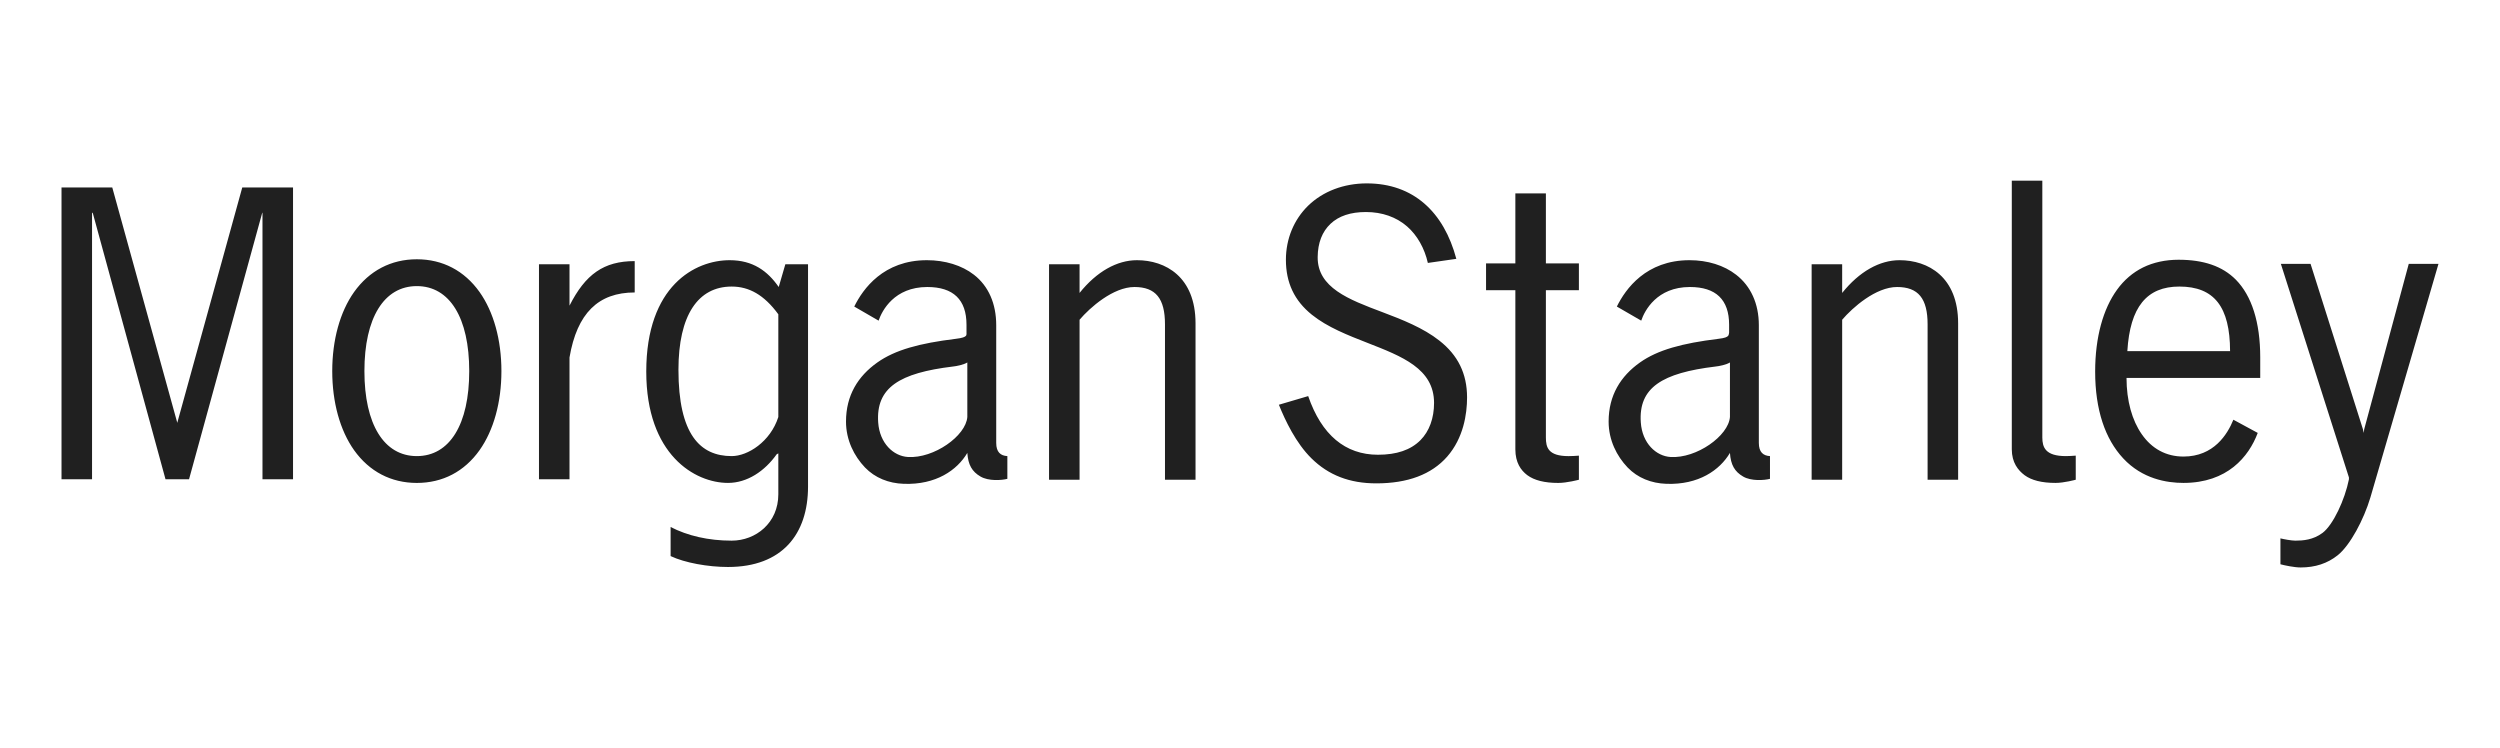
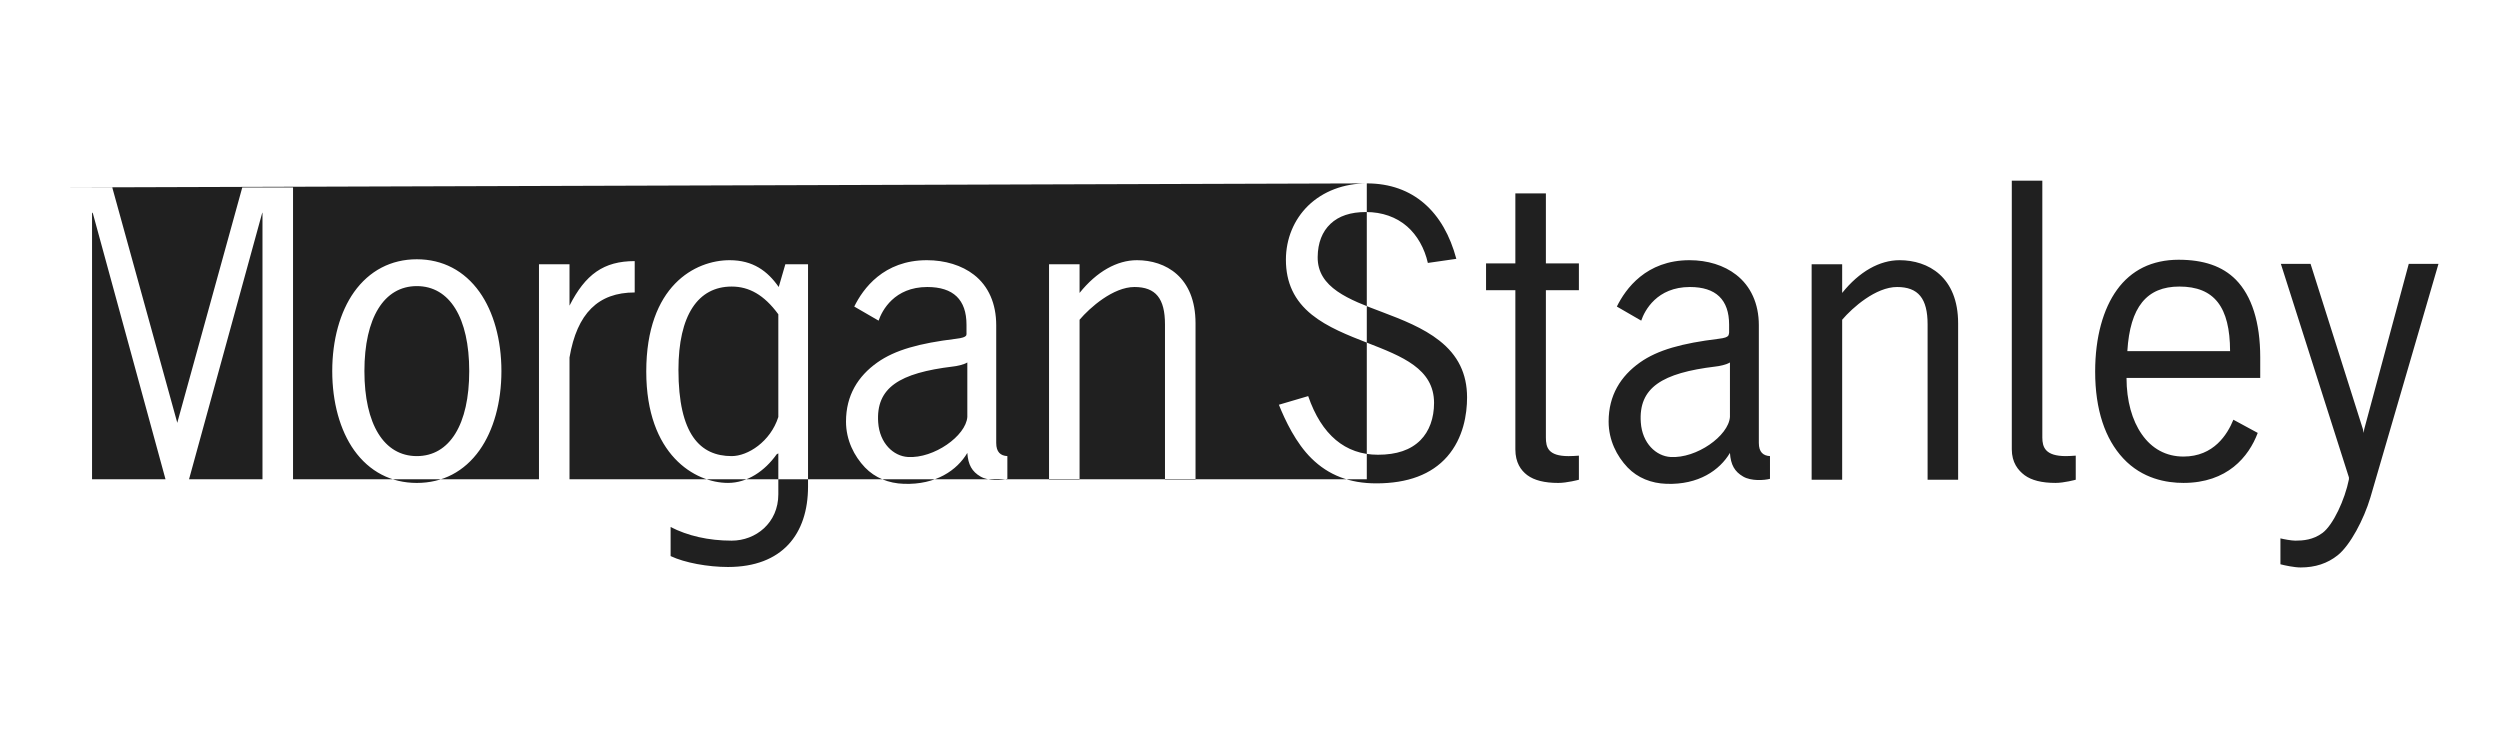
<svg xmlns="http://www.w3.org/2000/svg" width="127" height="38" viewBox="0 0 127 38" fill="none">
-   <path d="M102.199 9.177V22.823C102.199 23.498 102.518 23.891 102.848 24.139C103.202 24.4 103.721 24.532 104.421 24.532C104.863 24.532 105.448 24.37 105.448 24.37V23.146C105.273 23.158 105.117 23.17 104.945 23.17C103.904 23.17 103.75 22.722 103.75 22.223V9.177H102.199ZM69.433 9.316C68.263 9.316 67.206 9.72 66.456 10.447C65.728 11.157 65.324 12.136 65.324 13.195C65.324 14.361 65.752 15.272 66.644 15.989C67.431 16.622 68.472 17.03 69.475 17.421C71.217 18.103 72.85 18.726 72.85 20.469C72.85 21.244 72.61 21.908 72.158 22.362C71.66 22.862 70.945 23.101 69.999 23.101C68.34 23.101 67.133 22.09 66.456 20.122L64.967 20.561C65.288 21.359 65.833 22.51 66.623 23.285C67.49 24.141 68.565 24.555 69.915 24.555C71.512 24.555 72.725 24.102 73.52 23.193C74.344 22.247 74.527 21.037 74.527 20.191C74.527 18.979 74.062 18.043 73.122 17.305C72.302 16.657 71.241 16.24 70.208 15.85C68.525 15.217 66.92 14.614 66.938 13.057C66.944 12.33 67.172 11.765 67.588 11.371C68.011 10.97 68.614 10.771 69.39 10.771C70.206 10.771 70.933 11.022 71.487 11.509C71.996 11.954 72.367 12.613 72.535 13.357L73.981 13.149C73.347 10.766 71.796 9.316 69.433 9.316ZM3.125 9.523V24.347H4.676V10.793L4.718 10.839L8.408 24.347H9.603L13.313 10.839L13.334 10.793V24.347H14.886V9.523H12.307L9.016 21.438V21.484L8.995 21.438L5.703 9.523H3.125ZM76.98 9.824V13.38H75.491V14.742H76.98V22.824C76.98 23.498 77.258 23.892 77.588 24.14C77.942 24.401 78.46 24.533 79.16 24.533C79.603 24.533 80.208 24.371 80.208 24.371V23.147C80.036 23.159 79.855 23.171 79.684 23.171C78.641 23.171 78.531 22.723 78.531 22.224V14.742H80.208V13.379H78.531V9.823H76.98V9.824ZM21.175 13.171C19.868 13.171 18.761 13.751 17.988 14.834C17.271 15.845 16.878 17.272 16.878 18.852C16.878 20.433 17.271 21.858 17.988 22.87C18.762 23.955 19.869 24.533 21.175 24.533C22.486 24.533 23.59 23.956 24.361 22.87C25.078 21.858 25.472 20.433 25.472 18.852C25.472 17.272 25.078 15.845 24.361 14.834C23.59 13.751 22.486 13.171 21.175 13.171ZM110.668 13.195C110.005 13.195 109.388 13.329 108.865 13.587C108.349 13.842 107.896 14.23 107.545 14.719C106.841 15.689 106.434 17.13 106.434 18.875C106.434 20.818 106.94 22.3 107.859 23.285C108.828 24.327 110.064 24.532 110.92 24.532C113.146 24.532 114.237 23.206 114.693 21.992L113.456 21.322C113.155 22.061 112.464 23.193 110.92 23.193C110.037 23.193 109.314 22.795 108.803 22.061C108.308 21.352 108.03 20.369 108.027 19.198H114.82V18.159C114.82 16.364 114.385 15.026 113.583 14.21C112.898 13.518 111.939 13.195 110.668 13.195ZM37.065 13.218C35.315 13.218 32.83 14.515 32.83 18.875C32.83 23.108 35.307 24.532 36.981 24.532C37.958 24.532 38.846 23.936 39.455 23.077L39.539 23.031V25.109C39.539 26.567 38.393 27.465 37.17 27.465C35.98 27.465 34.927 27.215 34.067 26.772V28.249C34.791 28.591 35.969 28.803 36.981 28.803C39.735 28.803 41.048 27.134 41.048 24.716V13.426H39.895L39.559 14.58C38.99 13.763 38.246 13.218 37.065 13.218ZM47.086 13.218C44.882 13.218 43.839 14.672 43.396 15.573L44.633 16.289C44.807 15.774 45.432 14.58 47.107 14.58C48.428 14.58 49.098 15.222 49.098 16.496V16.889C49.098 16.889 49.109 17.009 49.077 17.051C49.028 17.119 48.889 17.174 48.553 17.212C46.703 17.44 45.474 17.774 44.57 18.413C43.588 19.108 42.977 20.081 42.977 21.415C42.977 22.362 43.393 23.171 43.941 23.747C44.451 24.277 45.145 24.553 45.912 24.578C47.545 24.636 48.62 23.887 49.14 23.008C49.181 23.612 49.377 23.957 49.811 24.209C50.219 24.448 50.887 24.401 51.174 24.324V23.17C50.828 23.151 50.608 22.969 50.608 22.5V16.52C50.608 15.429 50.219 14.533 49.476 13.957C48.862 13.478 48.006 13.218 47.086 13.218ZM57.756 13.218C56.746 13.218 55.713 13.794 54.842 14.881V13.426H53.291V24.371H54.842V16.243C55.37 15.622 56.553 14.58 57.63 14.58C58.71 14.58 59.181 15.164 59.181 16.474V24.37H60.733V16.427C60.733 14.063 59.206 13.218 57.756 13.218ZM85.826 13.218C83.624 13.218 82.581 14.672 82.136 15.573L83.374 16.289C83.548 15.774 84.172 14.58 85.847 14.58C87.168 14.58 87.839 15.222 87.839 16.496V16.889C87.839 16.889 87.828 17.009 87.797 17.051C87.748 17.119 87.63 17.174 87.294 17.212C85.445 17.44 84.215 17.774 83.311 18.413C82.33 19.108 81.718 20.081 81.718 21.415C81.718 22.362 82.133 23.171 82.682 23.747C83.191 24.277 83.886 24.553 84.653 24.578C86.284 24.636 87.361 23.887 87.881 23.008C87.922 23.612 88.117 23.957 88.552 24.209C88.959 24.448 89.627 24.401 89.915 24.324V23.17C89.57 23.151 89.349 22.969 89.349 22.5V16.52C89.349 15.429 88.94 14.533 88.195 13.957C87.582 13.478 86.746 13.218 85.826 13.218ZM96.497 13.218C95.484 13.218 94.453 13.794 93.582 14.881V13.426H92.031V24.371H93.582V16.243C94.111 15.622 95.292 14.58 96.371 14.58C97.448 14.58 97.922 15.164 97.922 16.474V24.37H99.473V16.427C99.474 14.063 97.947 13.218 96.497 13.218ZM32.243 13.264C30.669 13.264 29.736 13.936 28.931 15.527V13.426H27.38V24.347H28.931V18.159C29.314 15.911 30.395 14.857 32.243 14.857V13.264ZM115.867 13.402L119.326 24.255V24.347C119.119 25.387 118.521 26.671 117.984 27.072C117.509 27.427 116.996 27.465 116.601 27.465C116.41 27.465 116.016 27.393 115.846 27.349V28.665C116.061 28.723 116.556 28.827 116.873 28.827C117.612 28.827 118.236 28.623 118.76 28.203C119.387 27.701 120.082 26.392 120.416 25.271L123.875 13.403H122.365L120.101 21.808L120.08 21.992L120.038 21.808L117.376 13.403H115.867V13.402ZM21.175 14.534C22.845 14.534 23.837 16.148 23.837 18.852C23.837 21.556 22.845 23.17 21.175 23.17C19.507 23.17 18.512 21.556 18.512 18.852C18.512 16.148 19.507 14.534 21.175 14.534ZM37.17 14.557C38.045 14.557 38.813 14.973 39.539 15.966V21.184C39.137 22.442 37.987 23.17 37.17 23.17C35.57 23.17 34.465 22.072 34.465 18.782C34.466 16.016 35.457 14.557 37.17 14.557ZM110.71 14.557C112.487 14.557 113.282 15.592 113.288 17.836H108.069C108.204 15.594 109.057 14.557 110.71 14.557ZM49.14 18.413V21.183C49.068 22.14 47.446 23.298 46.121 23.215C45.391 23.171 44.686 22.523 44.612 21.46C44.49 19.685 45.702 18.947 48.406 18.62C48.594 18.602 48.958 18.528 49.14 18.413ZM87.881 18.413V21.183C87.809 22.14 86.186 23.298 84.862 23.215C84.133 23.171 83.425 22.522 83.353 21.46C83.229 19.685 84.442 18.947 87.147 18.62C87.334 18.602 87.7 18.528 87.881 18.413Z" fill="#202020" />
+   <path d="M102.199 9.177V22.823C102.199 23.498 102.518 23.891 102.848 24.139C103.202 24.4 103.721 24.532 104.421 24.532C104.863 24.532 105.448 24.37 105.448 24.37V23.146C105.273 23.158 105.117 23.17 104.945 23.17C103.904 23.17 103.75 22.722 103.75 22.223V9.177H102.199ZM69.433 9.316C68.263 9.316 67.206 9.72 66.456 10.447C65.728 11.157 65.324 12.136 65.324 13.195C65.324 14.361 65.752 15.272 66.644 15.989C67.431 16.622 68.472 17.03 69.475 17.421C71.217 18.103 72.85 18.726 72.85 20.469C72.85 21.244 72.61 21.908 72.158 22.362C71.66 22.862 70.945 23.101 69.999 23.101C68.34 23.101 67.133 22.09 66.456 20.122L64.967 20.561C65.288 21.359 65.833 22.51 66.623 23.285C67.49 24.141 68.565 24.555 69.915 24.555C71.512 24.555 72.725 24.102 73.52 23.193C74.344 22.247 74.527 21.037 74.527 20.191C74.527 18.979 74.062 18.043 73.122 17.305C72.302 16.657 71.241 16.24 70.208 15.85C68.525 15.217 66.92 14.614 66.938 13.057C66.944 12.33 67.172 11.765 67.588 11.371C68.011 10.97 68.614 10.771 69.39 10.771C70.206 10.771 70.933 11.022 71.487 11.509C71.996 11.954 72.367 12.613 72.535 13.357L73.981 13.149C73.347 10.766 71.796 9.316 69.433 9.316ZV24.347H4.676V10.793L4.718 10.839L8.408 24.347H9.603L13.313 10.839L13.334 10.793V24.347H14.886V9.523H12.307L9.016 21.438V21.484L8.995 21.438L5.703 9.523H3.125ZM76.98 9.824V13.38H75.491V14.742H76.98V22.824C76.98 23.498 77.258 23.892 77.588 24.14C77.942 24.401 78.46 24.533 79.16 24.533C79.603 24.533 80.208 24.371 80.208 24.371V23.147C80.036 23.159 79.855 23.171 79.684 23.171C78.641 23.171 78.531 22.723 78.531 22.224V14.742H80.208V13.379H78.531V9.823H76.98V9.824ZM21.175 13.171C19.868 13.171 18.761 13.751 17.988 14.834C17.271 15.845 16.878 17.272 16.878 18.852C16.878 20.433 17.271 21.858 17.988 22.87C18.762 23.955 19.869 24.533 21.175 24.533C22.486 24.533 23.59 23.956 24.361 22.87C25.078 21.858 25.472 20.433 25.472 18.852C25.472 17.272 25.078 15.845 24.361 14.834C23.59 13.751 22.486 13.171 21.175 13.171ZM110.668 13.195C110.005 13.195 109.388 13.329 108.865 13.587C108.349 13.842 107.896 14.23 107.545 14.719C106.841 15.689 106.434 17.13 106.434 18.875C106.434 20.818 106.94 22.3 107.859 23.285C108.828 24.327 110.064 24.532 110.92 24.532C113.146 24.532 114.237 23.206 114.693 21.992L113.456 21.322C113.155 22.061 112.464 23.193 110.92 23.193C110.037 23.193 109.314 22.795 108.803 22.061C108.308 21.352 108.03 20.369 108.027 19.198H114.82V18.159C114.82 16.364 114.385 15.026 113.583 14.21C112.898 13.518 111.939 13.195 110.668 13.195ZM37.065 13.218C35.315 13.218 32.83 14.515 32.83 18.875C32.83 23.108 35.307 24.532 36.981 24.532C37.958 24.532 38.846 23.936 39.455 23.077L39.539 23.031V25.109C39.539 26.567 38.393 27.465 37.17 27.465C35.98 27.465 34.927 27.215 34.067 26.772V28.249C34.791 28.591 35.969 28.803 36.981 28.803C39.735 28.803 41.048 27.134 41.048 24.716V13.426H39.895L39.559 14.58C38.99 13.763 38.246 13.218 37.065 13.218ZM47.086 13.218C44.882 13.218 43.839 14.672 43.396 15.573L44.633 16.289C44.807 15.774 45.432 14.58 47.107 14.58C48.428 14.58 49.098 15.222 49.098 16.496V16.889C49.098 16.889 49.109 17.009 49.077 17.051C49.028 17.119 48.889 17.174 48.553 17.212C46.703 17.44 45.474 17.774 44.57 18.413C43.588 19.108 42.977 20.081 42.977 21.415C42.977 22.362 43.393 23.171 43.941 23.747C44.451 24.277 45.145 24.553 45.912 24.578C47.545 24.636 48.62 23.887 49.14 23.008C49.181 23.612 49.377 23.957 49.811 24.209C50.219 24.448 50.887 24.401 51.174 24.324V23.17C50.828 23.151 50.608 22.969 50.608 22.5V16.52C50.608 15.429 50.219 14.533 49.476 13.957C48.862 13.478 48.006 13.218 47.086 13.218ZM57.756 13.218C56.746 13.218 55.713 13.794 54.842 14.881V13.426H53.291V24.371H54.842V16.243C55.37 15.622 56.553 14.58 57.63 14.58C58.71 14.58 59.181 15.164 59.181 16.474V24.37H60.733V16.427C60.733 14.063 59.206 13.218 57.756 13.218ZM85.826 13.218C83.624 13.218 82.581 14.672 82.136 15.573L83.374 16.289C83.548 15.774 84.172 14.58 85.847 14.58C87.168 14.58 87.839 15.222 87.839 16.496V16.889C87.839 16.889 87.828 17.009 87.797 17.051C87.748 17.119 87.63 17.174 87.294 17.212C85.445 17.44 84.215 17.774 83.311 18.413C82.33 19.108 81.718 20.081 81.718 21.415C81.718 22.362 82.133 23.171 82.682 23.747C83.191 24.277 83.886 24.553 84.653 24.578C86.284 24.636 87.361 23.887 87.881 23.008C87.922 23.612 88.117 23.957 88.552 24.209C88.959 24.448 89.627 24.401 89.915 24.324V23.17C89.57 23.151 89.349 22.969 89.349 22.5V16.52C89.349 15.429 88.94 14.533 88.195 13.957C87.582 13.478 86.746 13.218 85.826 13.218ZM96.497 13.218C95.484 13.218 94.453 13.794 93.582 14.881V13.426H92.031V24.371H93.582V16.243C94.111 15.622 95.292 14.58 96.371 14.58C97.448 14.58 97.922 15.164 97.922 16.474V24.37H99.473V16.427C99.474 14.063 97.947 13.218 96.497 13.218ZM32.243 13.264C30.669 13.264 29.736 13.936 28.931 15.527V13.426H27.38V24.347H28.931V18.159C29.314 15.911 30.395 14.857 32.243 14.857V13.264ZM115.867 13.402L119.326 24.255V24.347C119.119 25.387 118.521 26.671 117.984 27.072C117.509 27.427 116.996 27.465 116.601 27.465C116.41 27.465 116.016 27.393 115.846 27.349V28.665C116.061 28.723 116.556 28.827 116.873 28.827C117.612 28.827 118.236 28.623 118.76 28.203C119.387 27.701 120.082 26.392 120.416 25.271L123.875 13.403H122.365L120.101 21.808L120.08 21.992L120.038 21.808L117.376 13.403H115.867V13.402ZM21.175 14.534C22.845 14.534 23.837 16.148 23.837 18.852C23.837 21.556 22.845 23.17 21.175 23.17C19.507 23.17 18.512 21.556 18.512 18.852C18.512 16.148 19.507 14.534 21.175 14.534ZM37.17 14.557C38.045 14.557 38.813 14.973 39.539 15.966V21.184C39.137 22.442 37.987 23.17 37.17 23.17C35.57 23.17 34.465 22.072 34.465 18.782C34.466 16.016 35.457 14.557 37.17 14.557ZM110.71 14.557C112.487 14.557 113.282 15.592 113.288 17.836H108.069C108.204 15.594 109.057 14.557 110.71 14.557ZM49.14 18.413V21.183C49.068 22.14 47.446 23.298 46.121 23.215C45.391 23.171 44.686 22.523 44.612 21.46C44.49 19.685 45.702 18.947 48.406 18.62C48.594 18.602 48.958 18.528 49.14 18.413ZM87.881 18.413V21.183C87.809 22.14 86.186 23.298 84.862 23.215C84.133 23.171 83.425 22.522 83.353 21.46C83.229 19.685 84.442 18.947 87.147 18.62C87.334 18.602 87.7 18.528 87.881 18.413Z" fill="#202020" />
</svg>